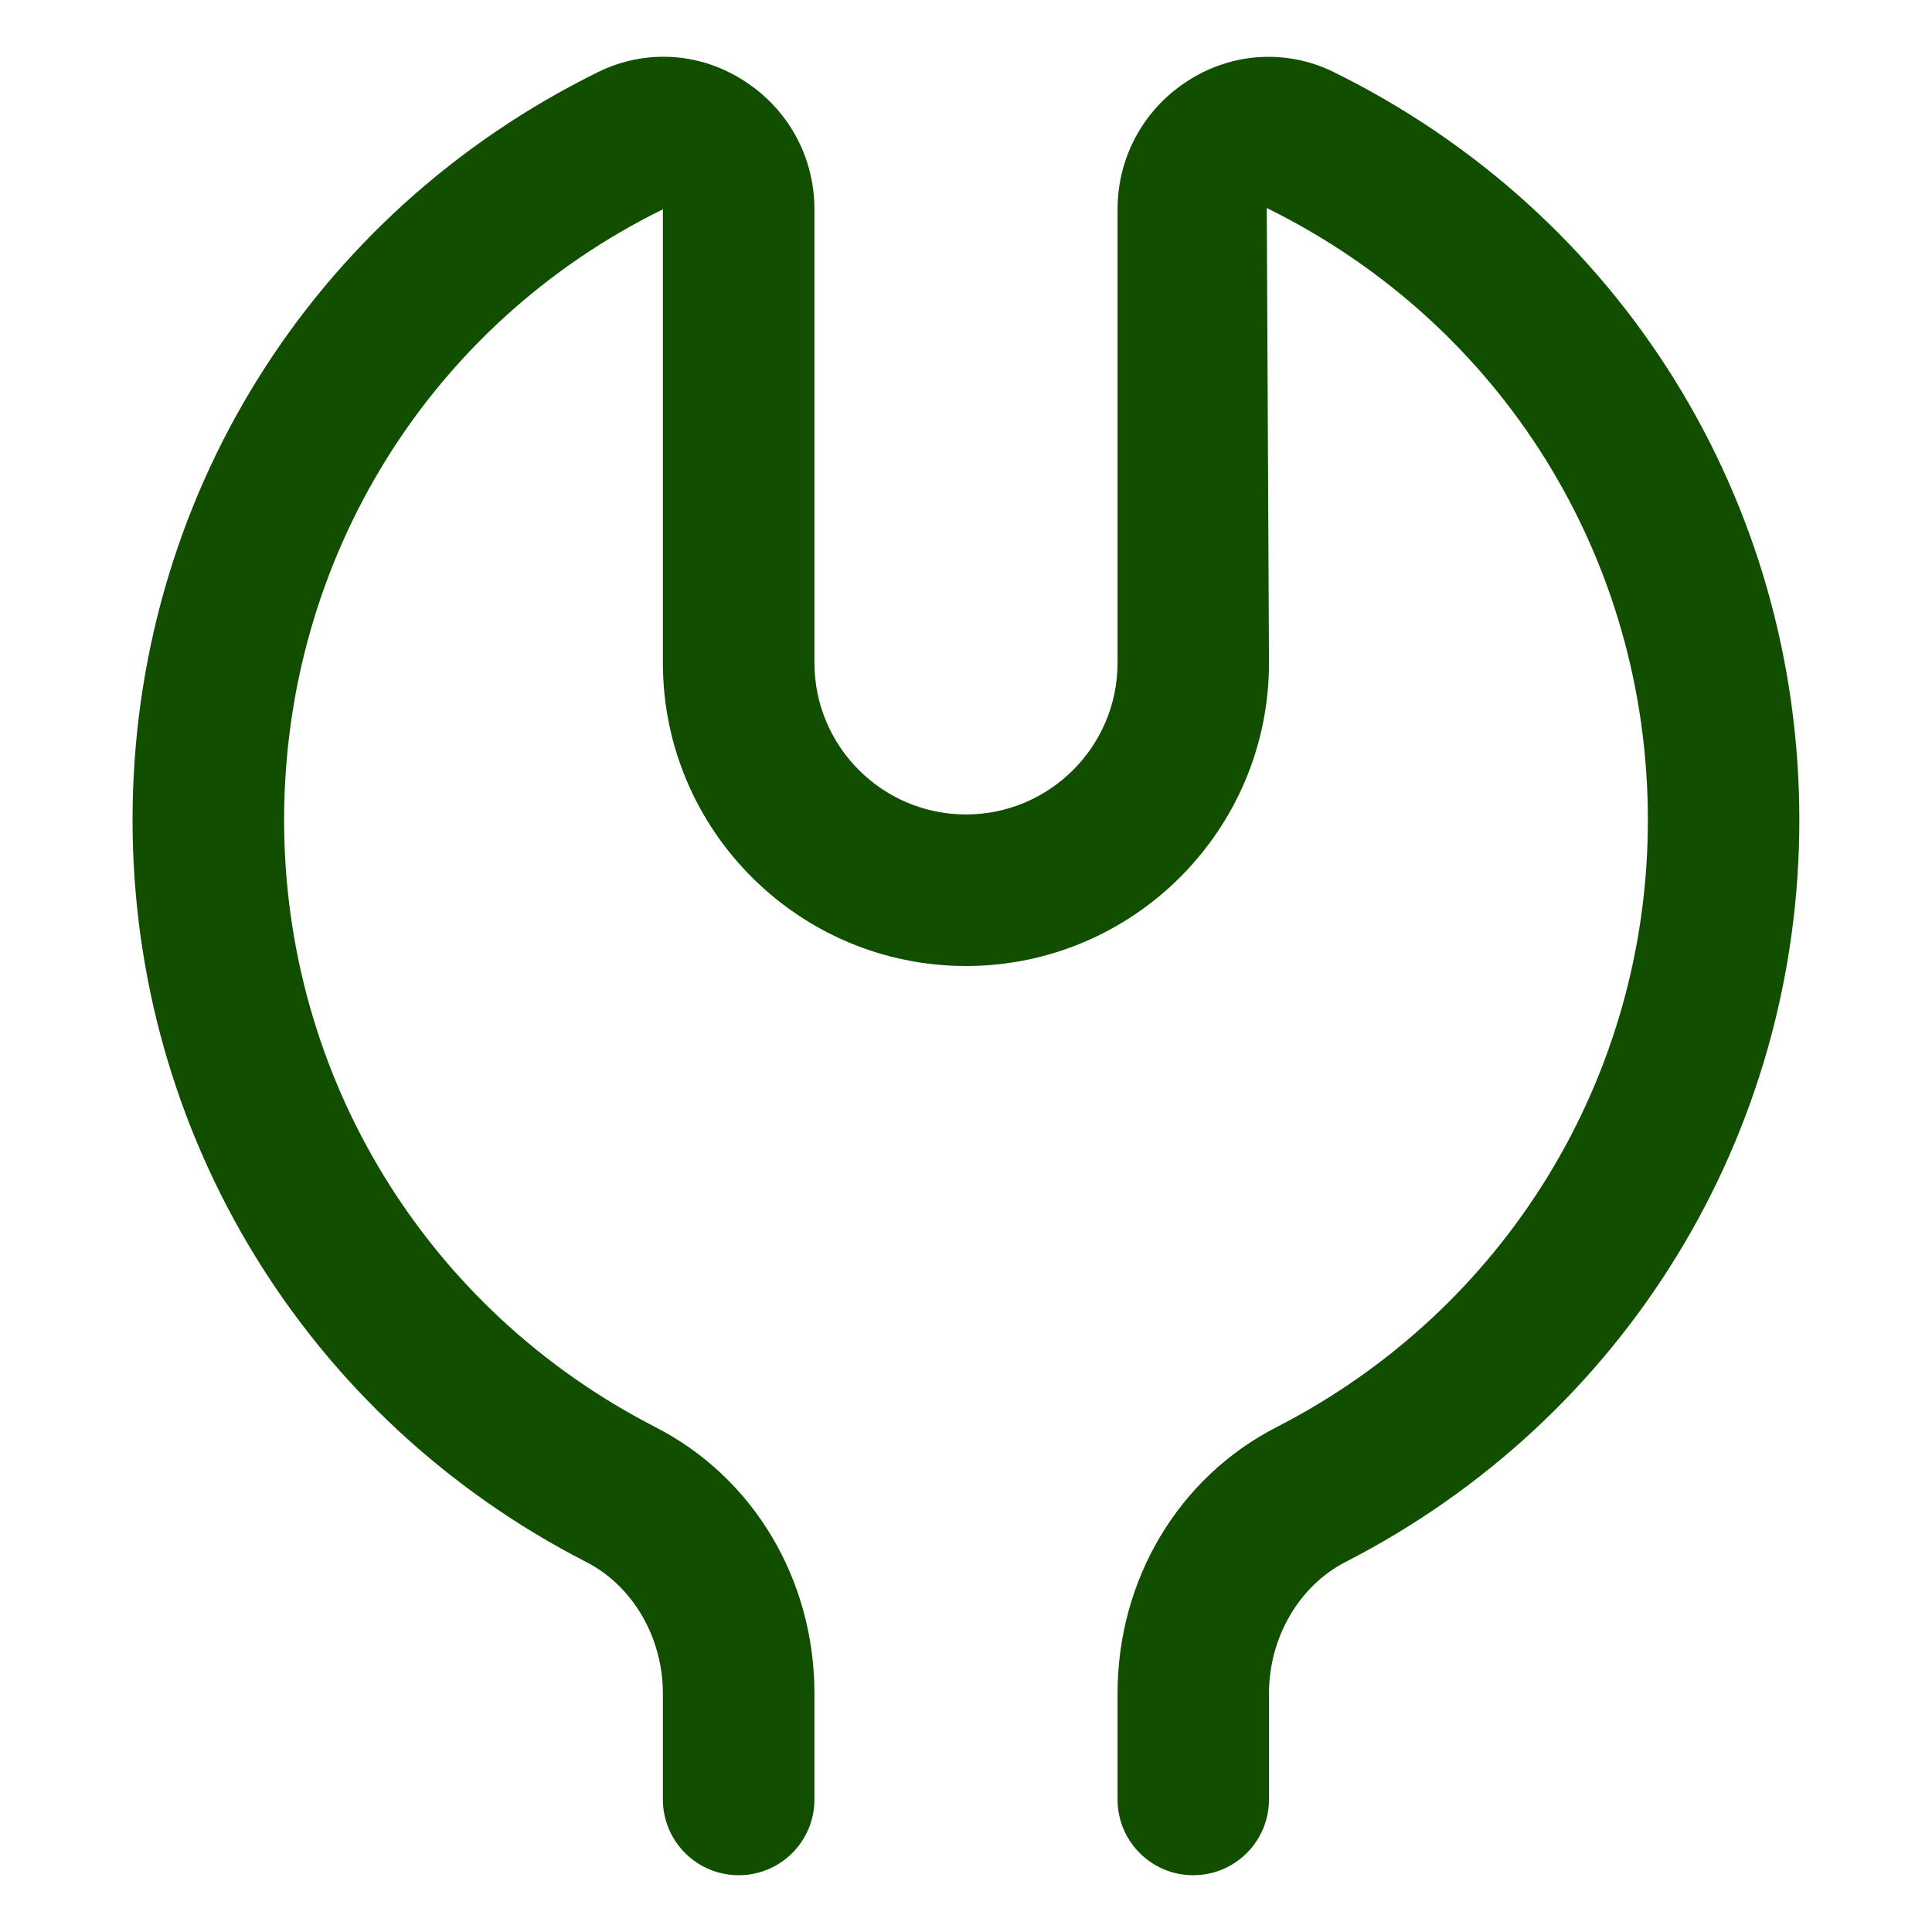
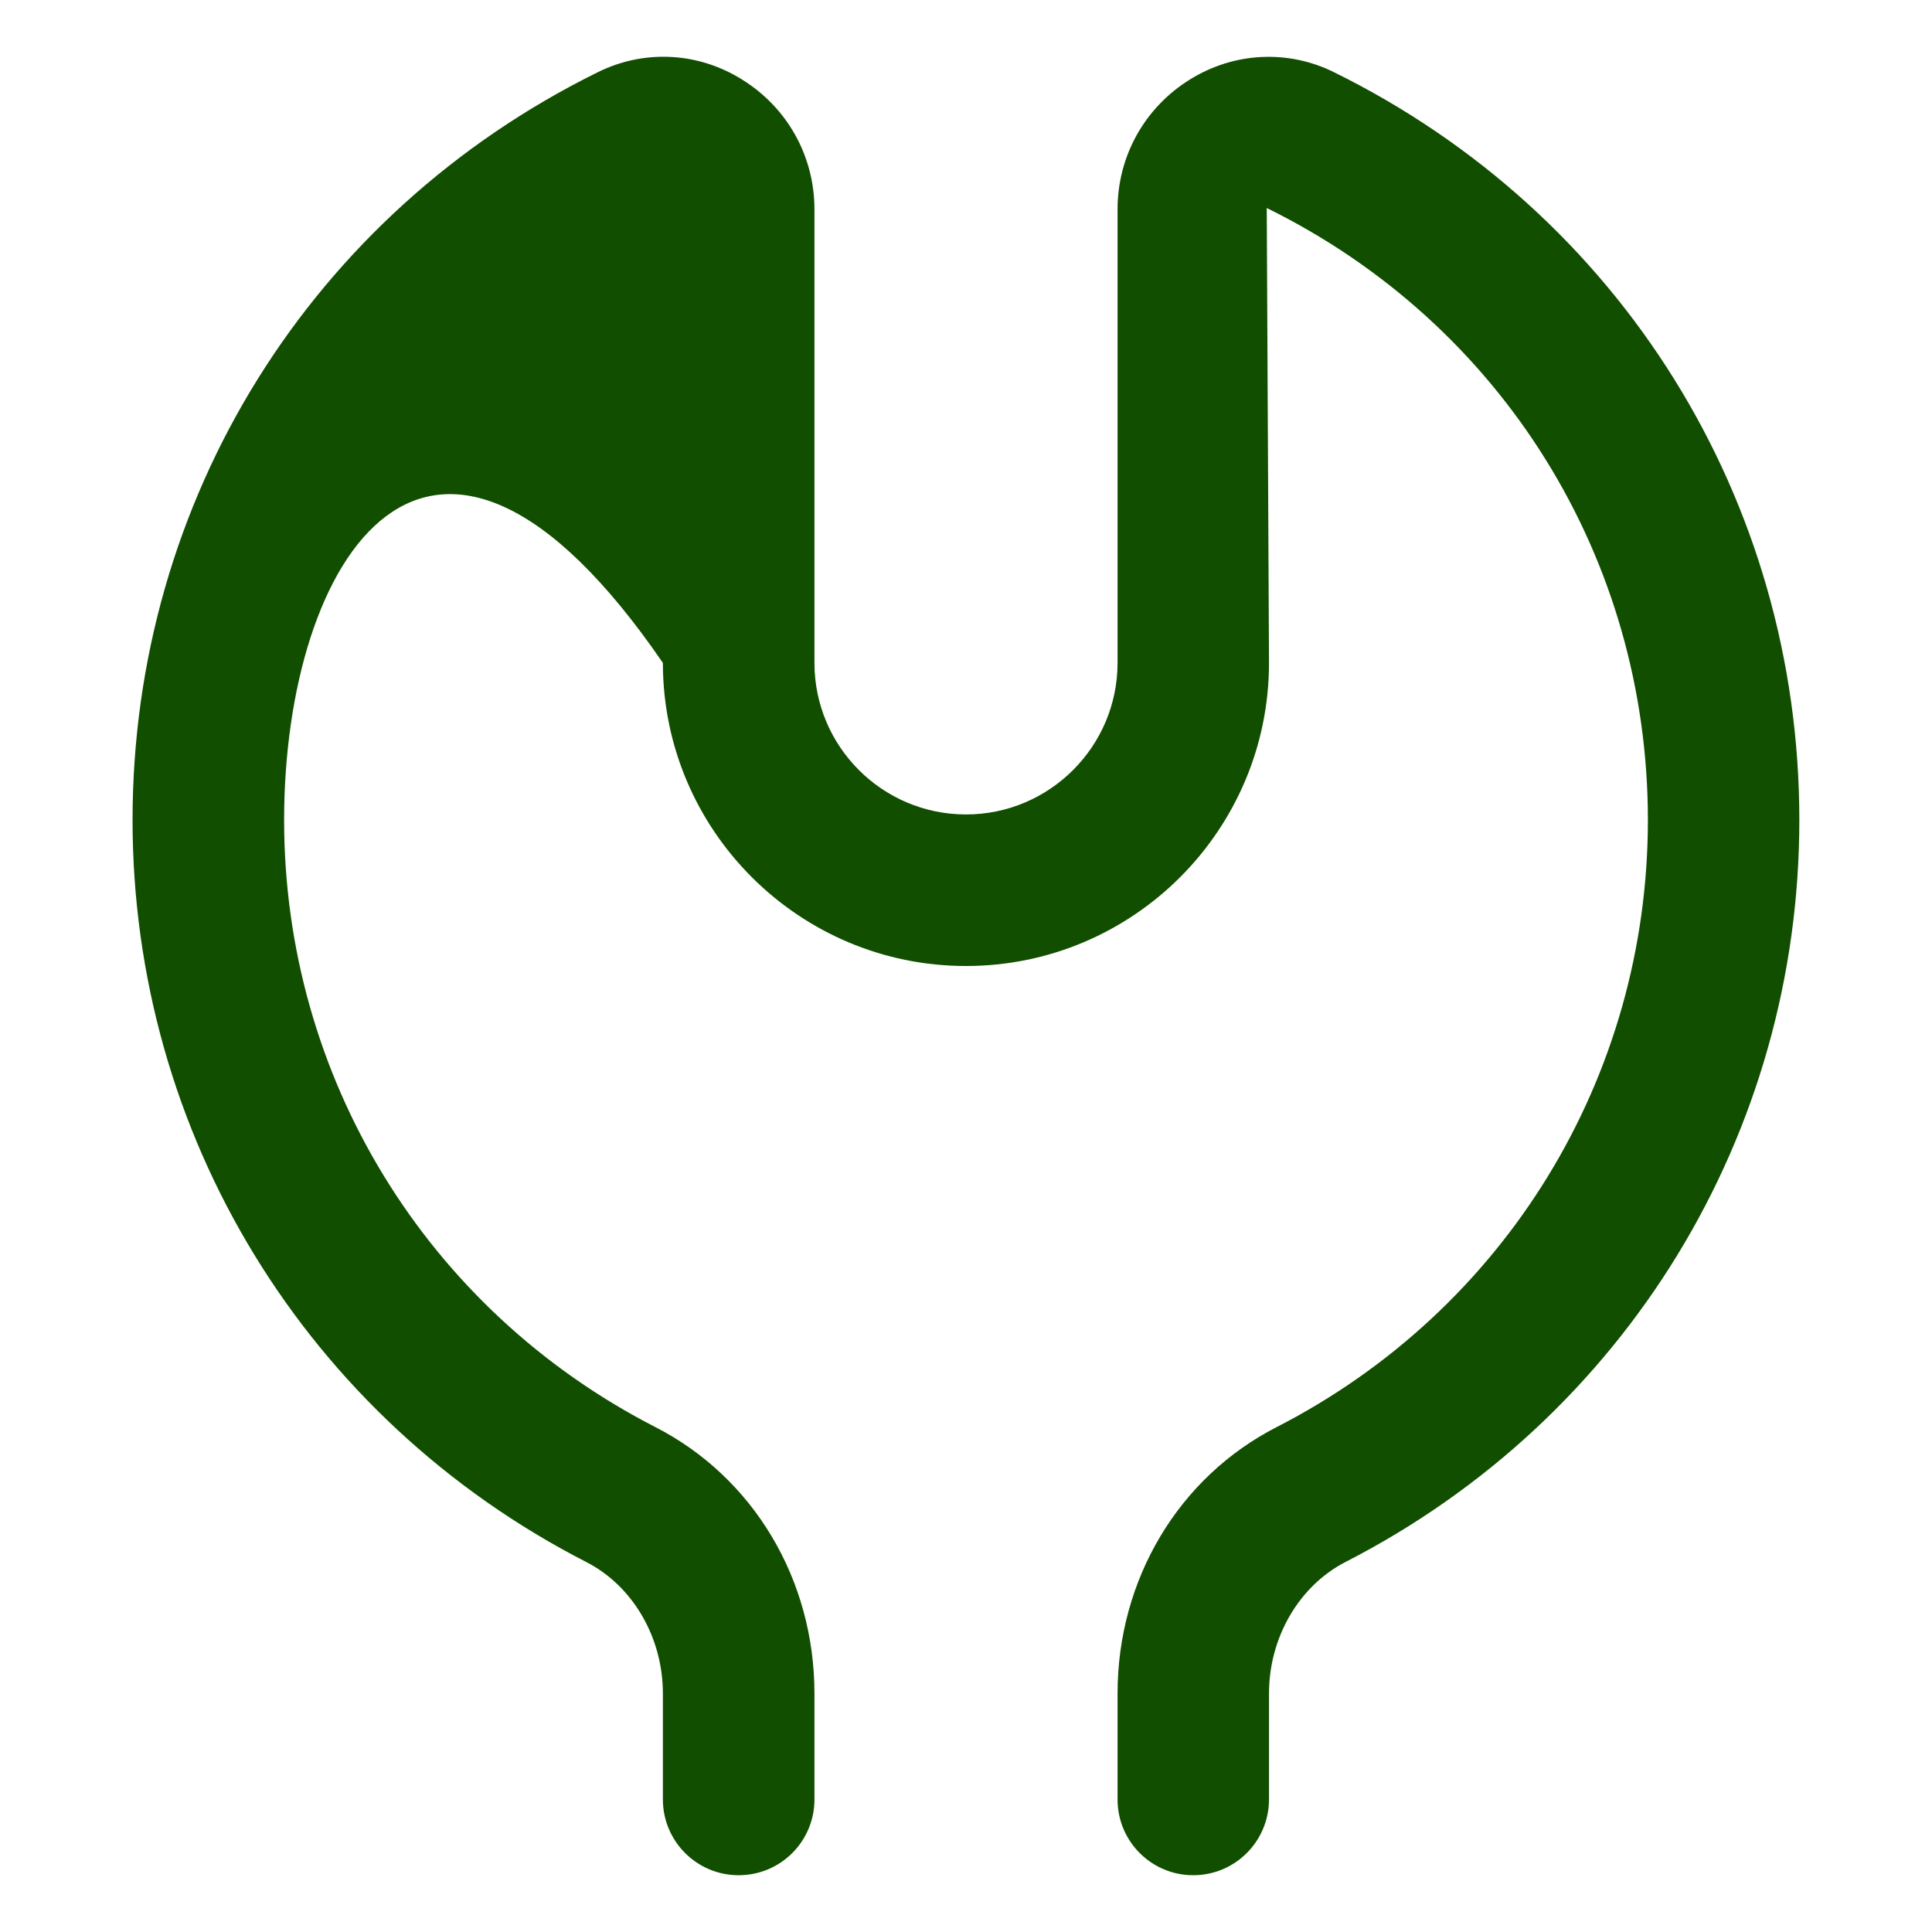
<svg xmlns="http://www.w3.org/2000/svg" width="18" height="18" viewBox="0 0 18 18" fill="none">
-   <path d="M11.117 17.471C10.727 17.471 10.412 17.155 10.412 16.765V15.778C10.412 14.716 10.98 13.764 11.894 13.296C14.027 12.202 15.353 10.035 15.353 7.64C15.353 5.201 13.992 3.016 11.802 1.938L11.823 6.176C11.823 7.734 10.557 9 9 9C7.443 9 6.176 7.734 6.176 6.176V1.95C4.008 3.016 2.647 5.201 2.647 7.64C2.647 10.035 3.973 12.202 6.106 13.296C7.02 13.764 7.588 14.716 7.588 15.778V16.765C7.588 17.155 7.273 17.471 6.882 17.471C6.492 17.471 6.176 17.155 6.176 16.765V15.778C6.176 15.256 5.896 14.775 5.462 14.553C2.855 13.216 1.235 10.567 1.235 7.64C1.235 4.66 2.897 1.989 5.573 0.671C6.004 0.459 6.506 0.485 6.915 0.742C7.337 1.004 7.588 1.456 7.588 1.95V6.176C7.588 6.955 8.221 7.588 9 7.588C9.778 7.588 10.412 6.955 10.412 6.176V1.95C10.412 1.456 10.663 1.004 11.084 0.742C11.494 0.486 11.997 0.46 12.425 0.671C15.101 1.989 16.764 4.66 16.764 7.64C16.764 10.566 15.144 13.215 12.537 14.552C12.104 14.774 11.823 15.255 11.823 15.777V16.764C11.823 17.154 11.508 17.471 11.117 17.471Z" fill="#114E00" />
+   <path d="M11.117 17.471C10.727 17.471 10.412 17.155 10.412 16.765V15.778C10.412 14.716 10.98 13.764 11.894 13.296C14.027 12.202 15.353 10.035 15.353 7.64C15.353 5.201 13.992 3.016 11.802 1.938L11.823 6.176C11.823 7.734 10.557 9 9 9C7.443 9 6.176 7.734 6.176 6.176C4.008 3.016 2.647 5.201 2.647 7.64C2.647 10.035 3.973 12.202 6.106 13.296C7.02 13.764 7.588 14.716 7.588 15.778V16.765C7.588 17.155 7.273 17.471 6.882 17.471C6.492 17.471 6.176 17.155 6.176 16.765V15.778C6.176 15.256 5.896 14.775 5.462 14.553C2.855 13.216 1.235 10.567 1.235 7.64C1.235 4.66 2.897 1.989 5.573 0.671C6.004 0.459 6.506 0.485 6.915 0.742C7.337 1.004 7.588 1.456 7.588 1.95V6.176C7.588 6.955 8.221 7.588 9 7.588C9.778 7.588 10.412 6.955 10.412 6.176V1.95C10.412 1.456 10.663 1.004 11.084 0.742C11.494 0.486 11.997 0.46 12.425 0.671C15.101 1.989 16.764 4.66 16.764 7.64C16.764 10.566 15.144 13.215 12.537 14.552C12.104 14.774 11.823 15.255 11.823 15.777V16.764C11.823 17.154 11.508 17.471 11.117 17.471Z" fill="#114E00" />
</svg>